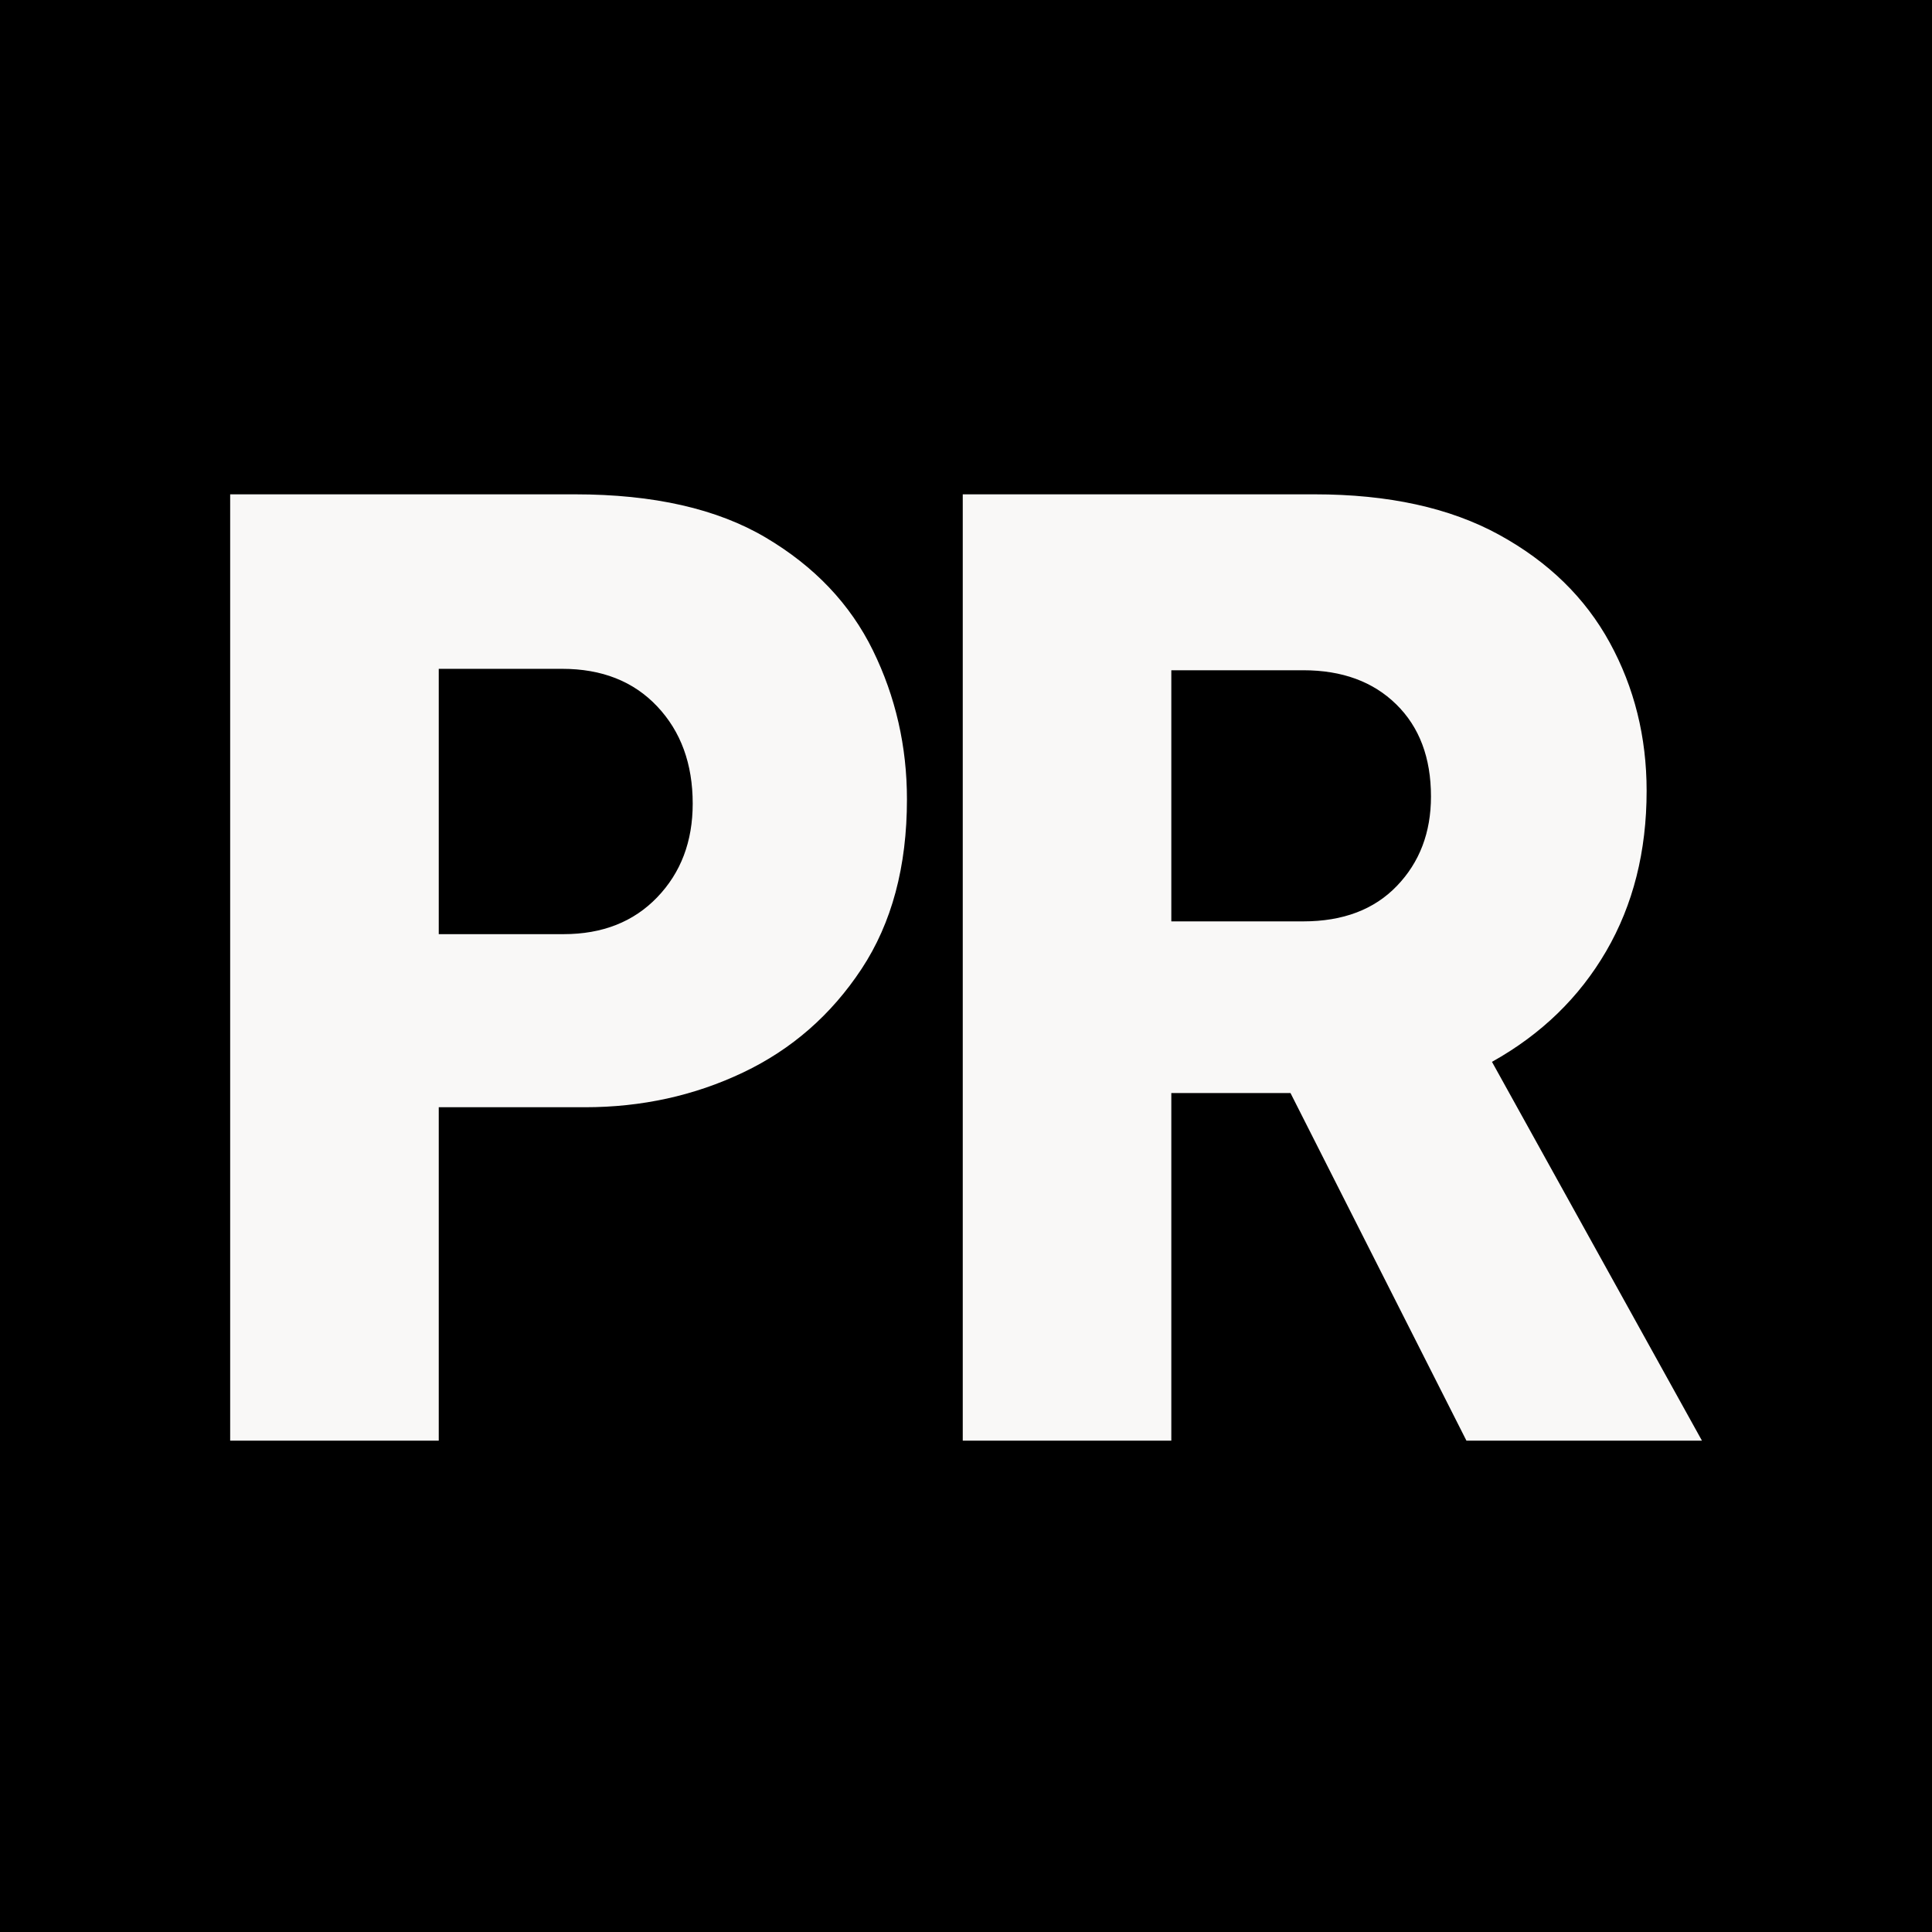
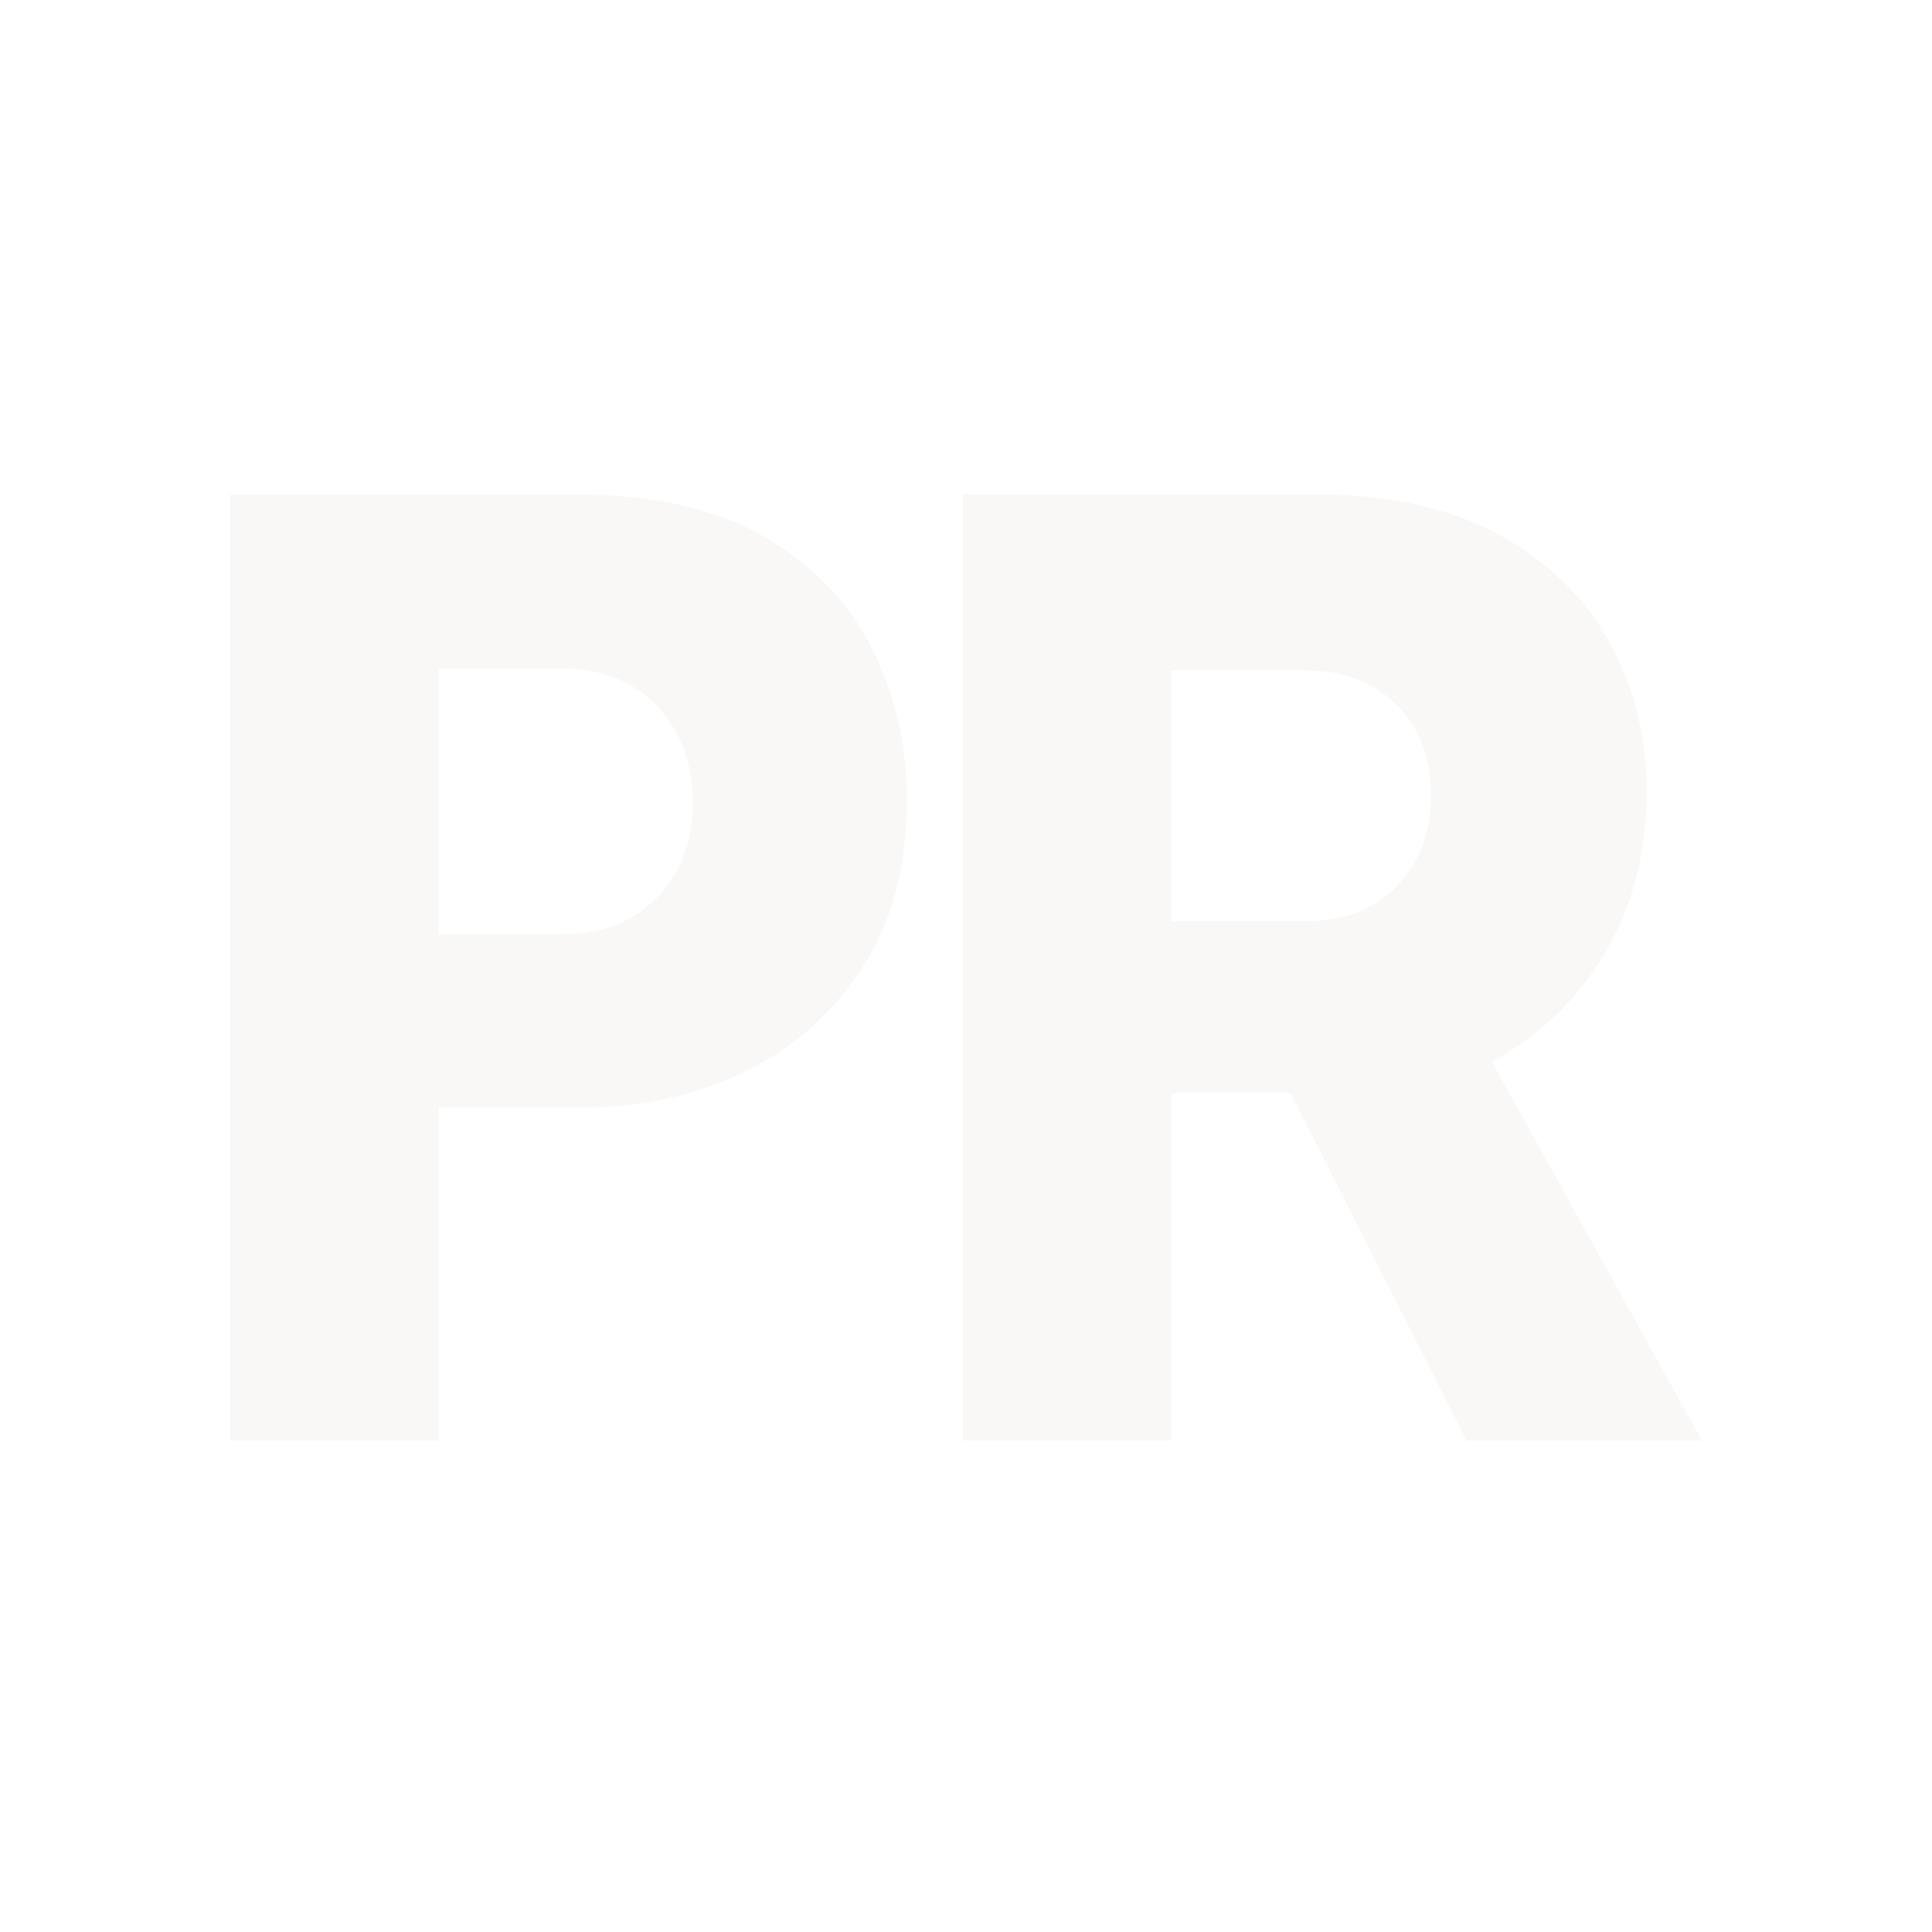
<svg xmlns="http://www.w3.org/2000/svg" width="103px" height="103px" viewBox="0 0 103 103" version="1.1">
  <title>Group Copy 2</title>
  <g id="Page-1" stroke="none" stroke-width="1" fill="none" fill-rule="evenodd">
    <g id="Group-Copy-2">
-       <rect id="Rectangle" fill="#000000" x="0" y="0" width="103" height="103" />
      <path d="M23.391,76.806 L23.391,59.03 L31.182,59.03 C34.207,59.03 37.019,58.413 39.616,57.177 C42.213,55.942 44.318,54.101 45.932,51.655 C47.545,49.21 48.352,46.197 48.352,42.616 C48.352,39.792 47.747,37.145 46.537,34.674 C45.326,32.203 43.423,30.199 40.826,28.661 C38.229,27.123 34.838,26.354 30.652,26.354 L30.652,26.354 L12.271,26.354 L12.271,76.806 L23.391,76.806 Z M30.047,49.802 L23.391,49.802 L23.391,35.657 L29.971,35.657 C32.089,35.657 33.779,36.325 35.039,37.662 C36.3,38.998 36.93,40.725 36.93,42.843 C36.93,44.86 36.3,46.524 35.039,47.835 C33.779,49.147 32.115,49.802 30.047,49.802 L30.047,49.802 Z M62.446,76.806 L62.446,58.274 L68.8,58.274 L78.18,76.806 L90.736,76.806 L79.541,56.61 C82.163,55.147 84.193,53.181 85.63,50.71 C87.067,48.239 87.786,45.39 87.786,42.162 C87.786,39.288 87.13,36.653 85.819,34.258 C84.508,31.863 82.542,29.946 79.919,28.509 C77.297,27.072 74.019,26.354 70.086,26.354 L70.086,26.354 L51.327,26.354 L51.327,76.806 L62.446,76.806 Z M69.481,49.121 L62.446,49.121 L62.446,35.733 L69.481,35.733 C71.549,35.733 73.2,36.338 74.435,37.548 C75.671,38.759 76.289,40.397 76.289,42.465 C76.289,44.381 75.684,45.97 74.473,47.23 C73.263,48.491 71.599,49.121 69.481,49.121 L69.481,49.121 Z" id="PR" fill="#F9F8F7" fill-rule="nonzero" />
    </g>
  </g>
</svg>